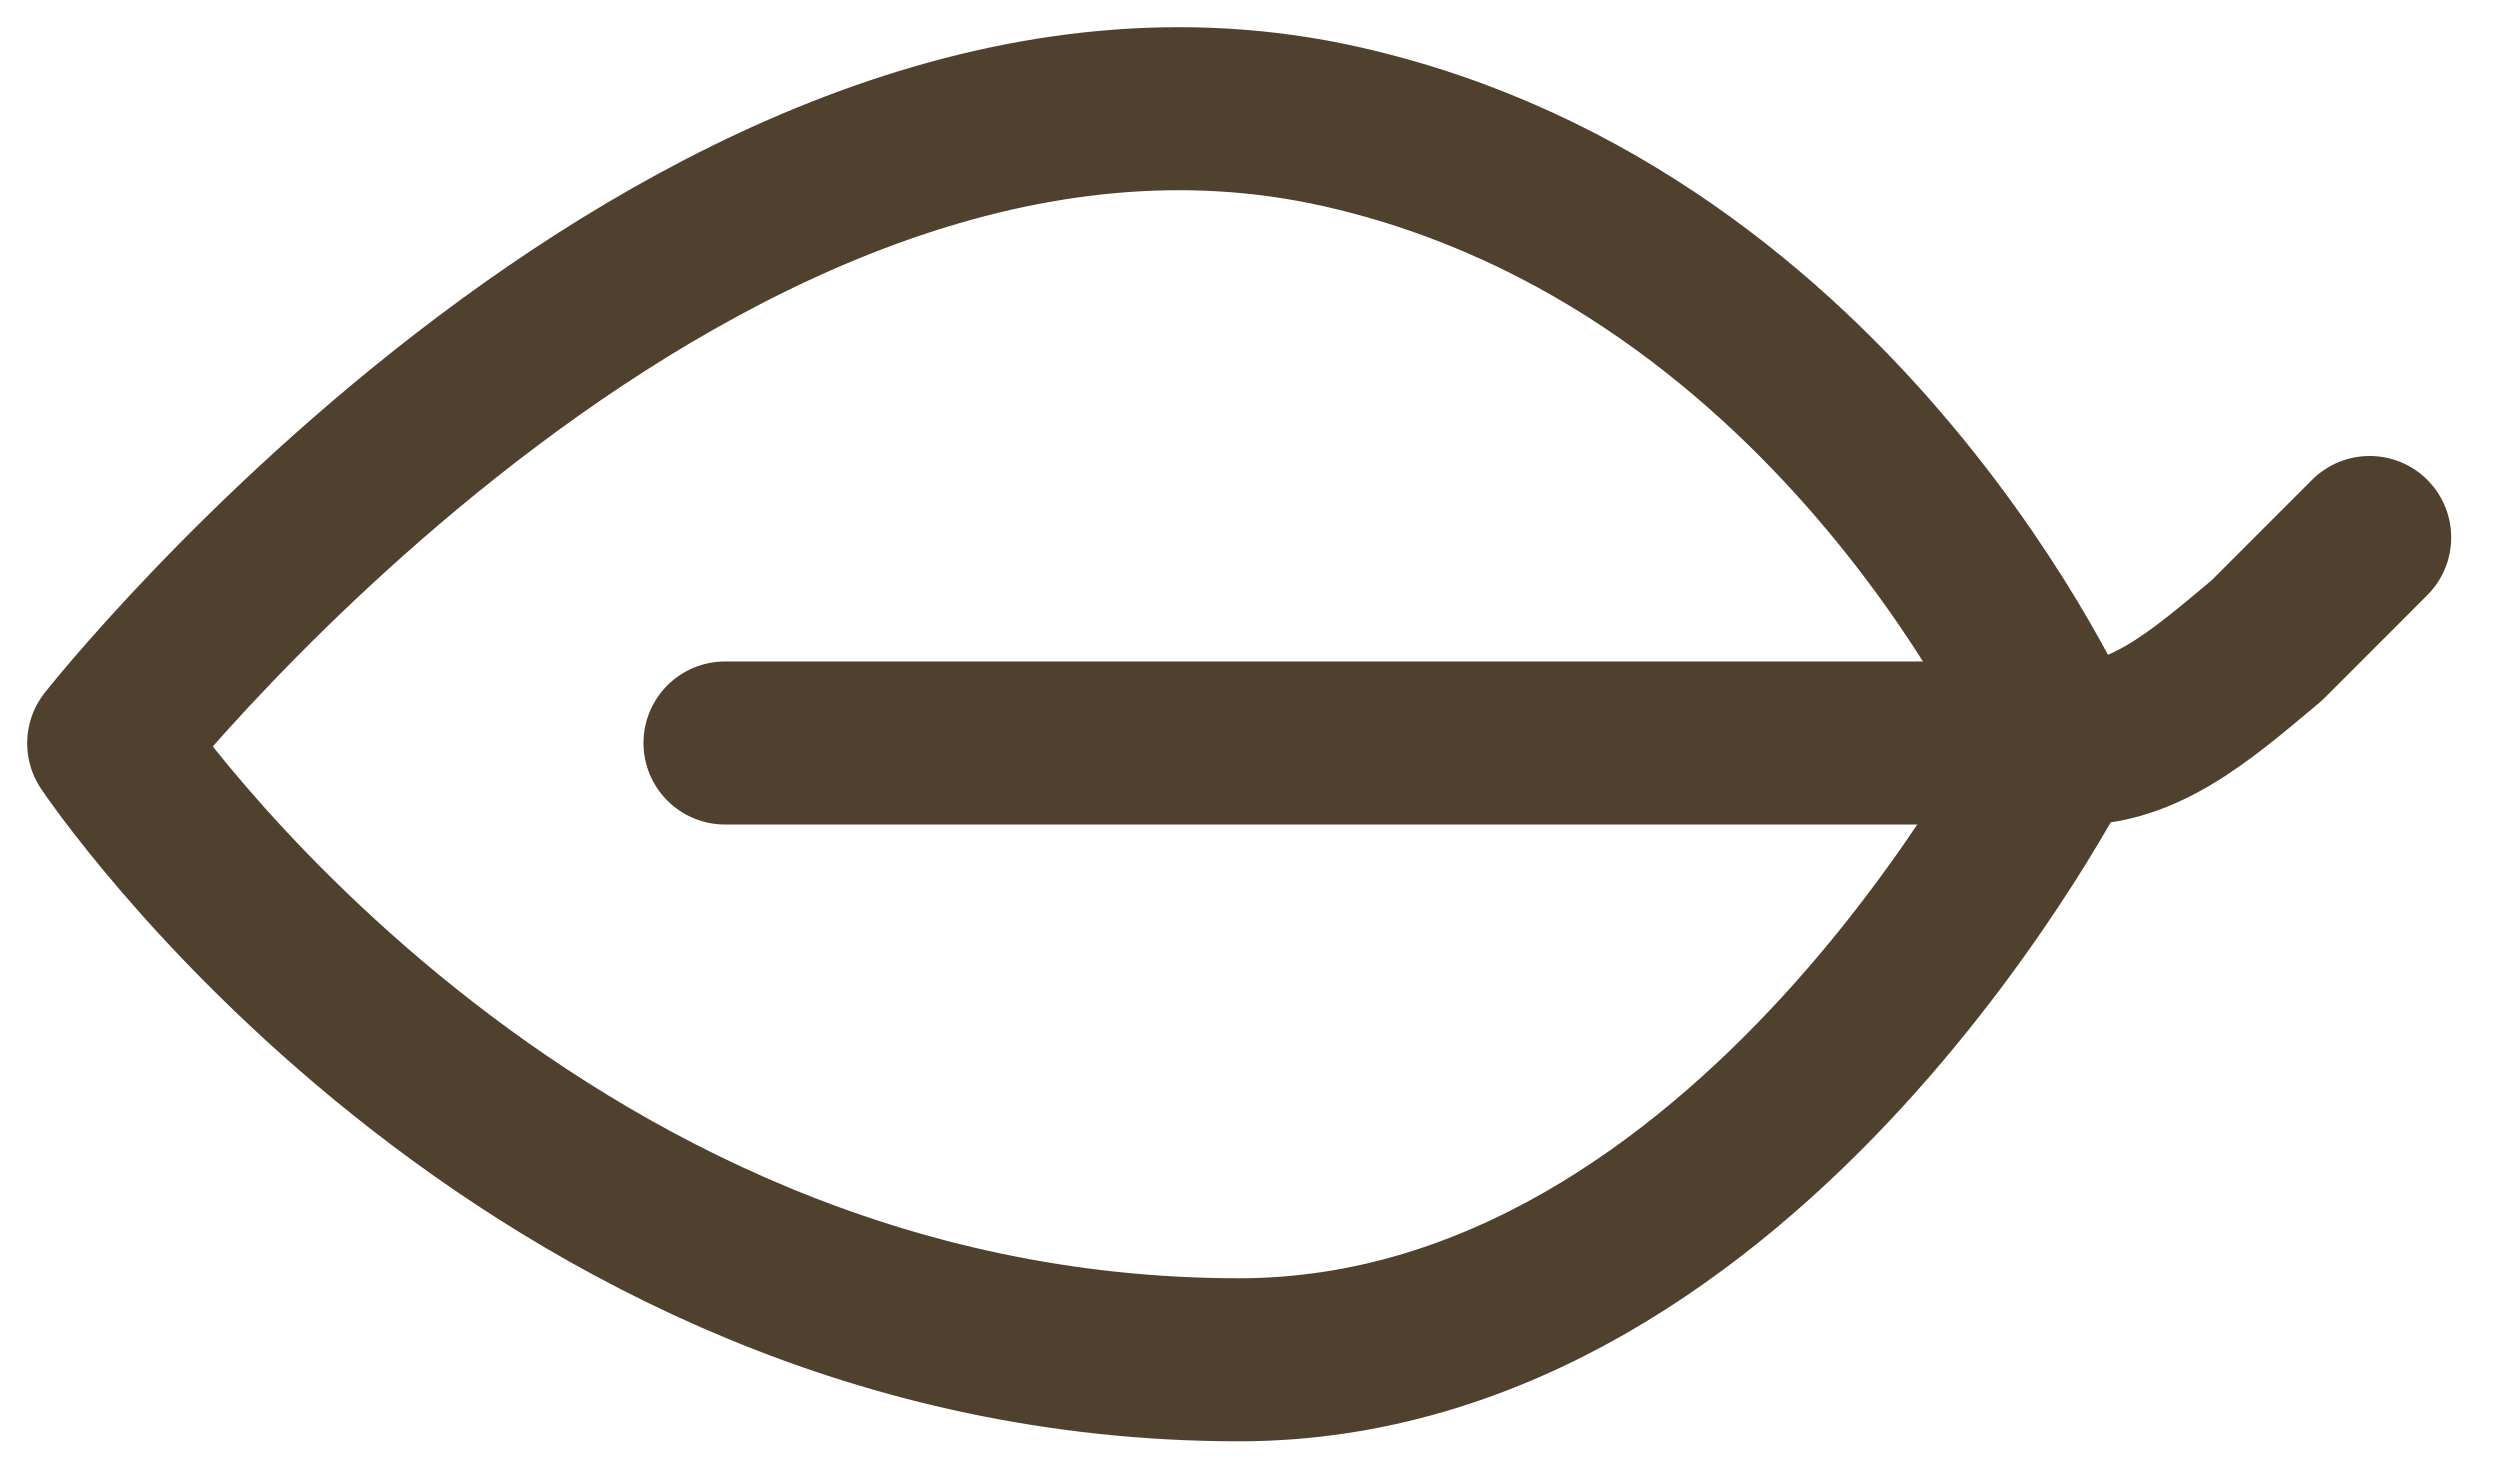
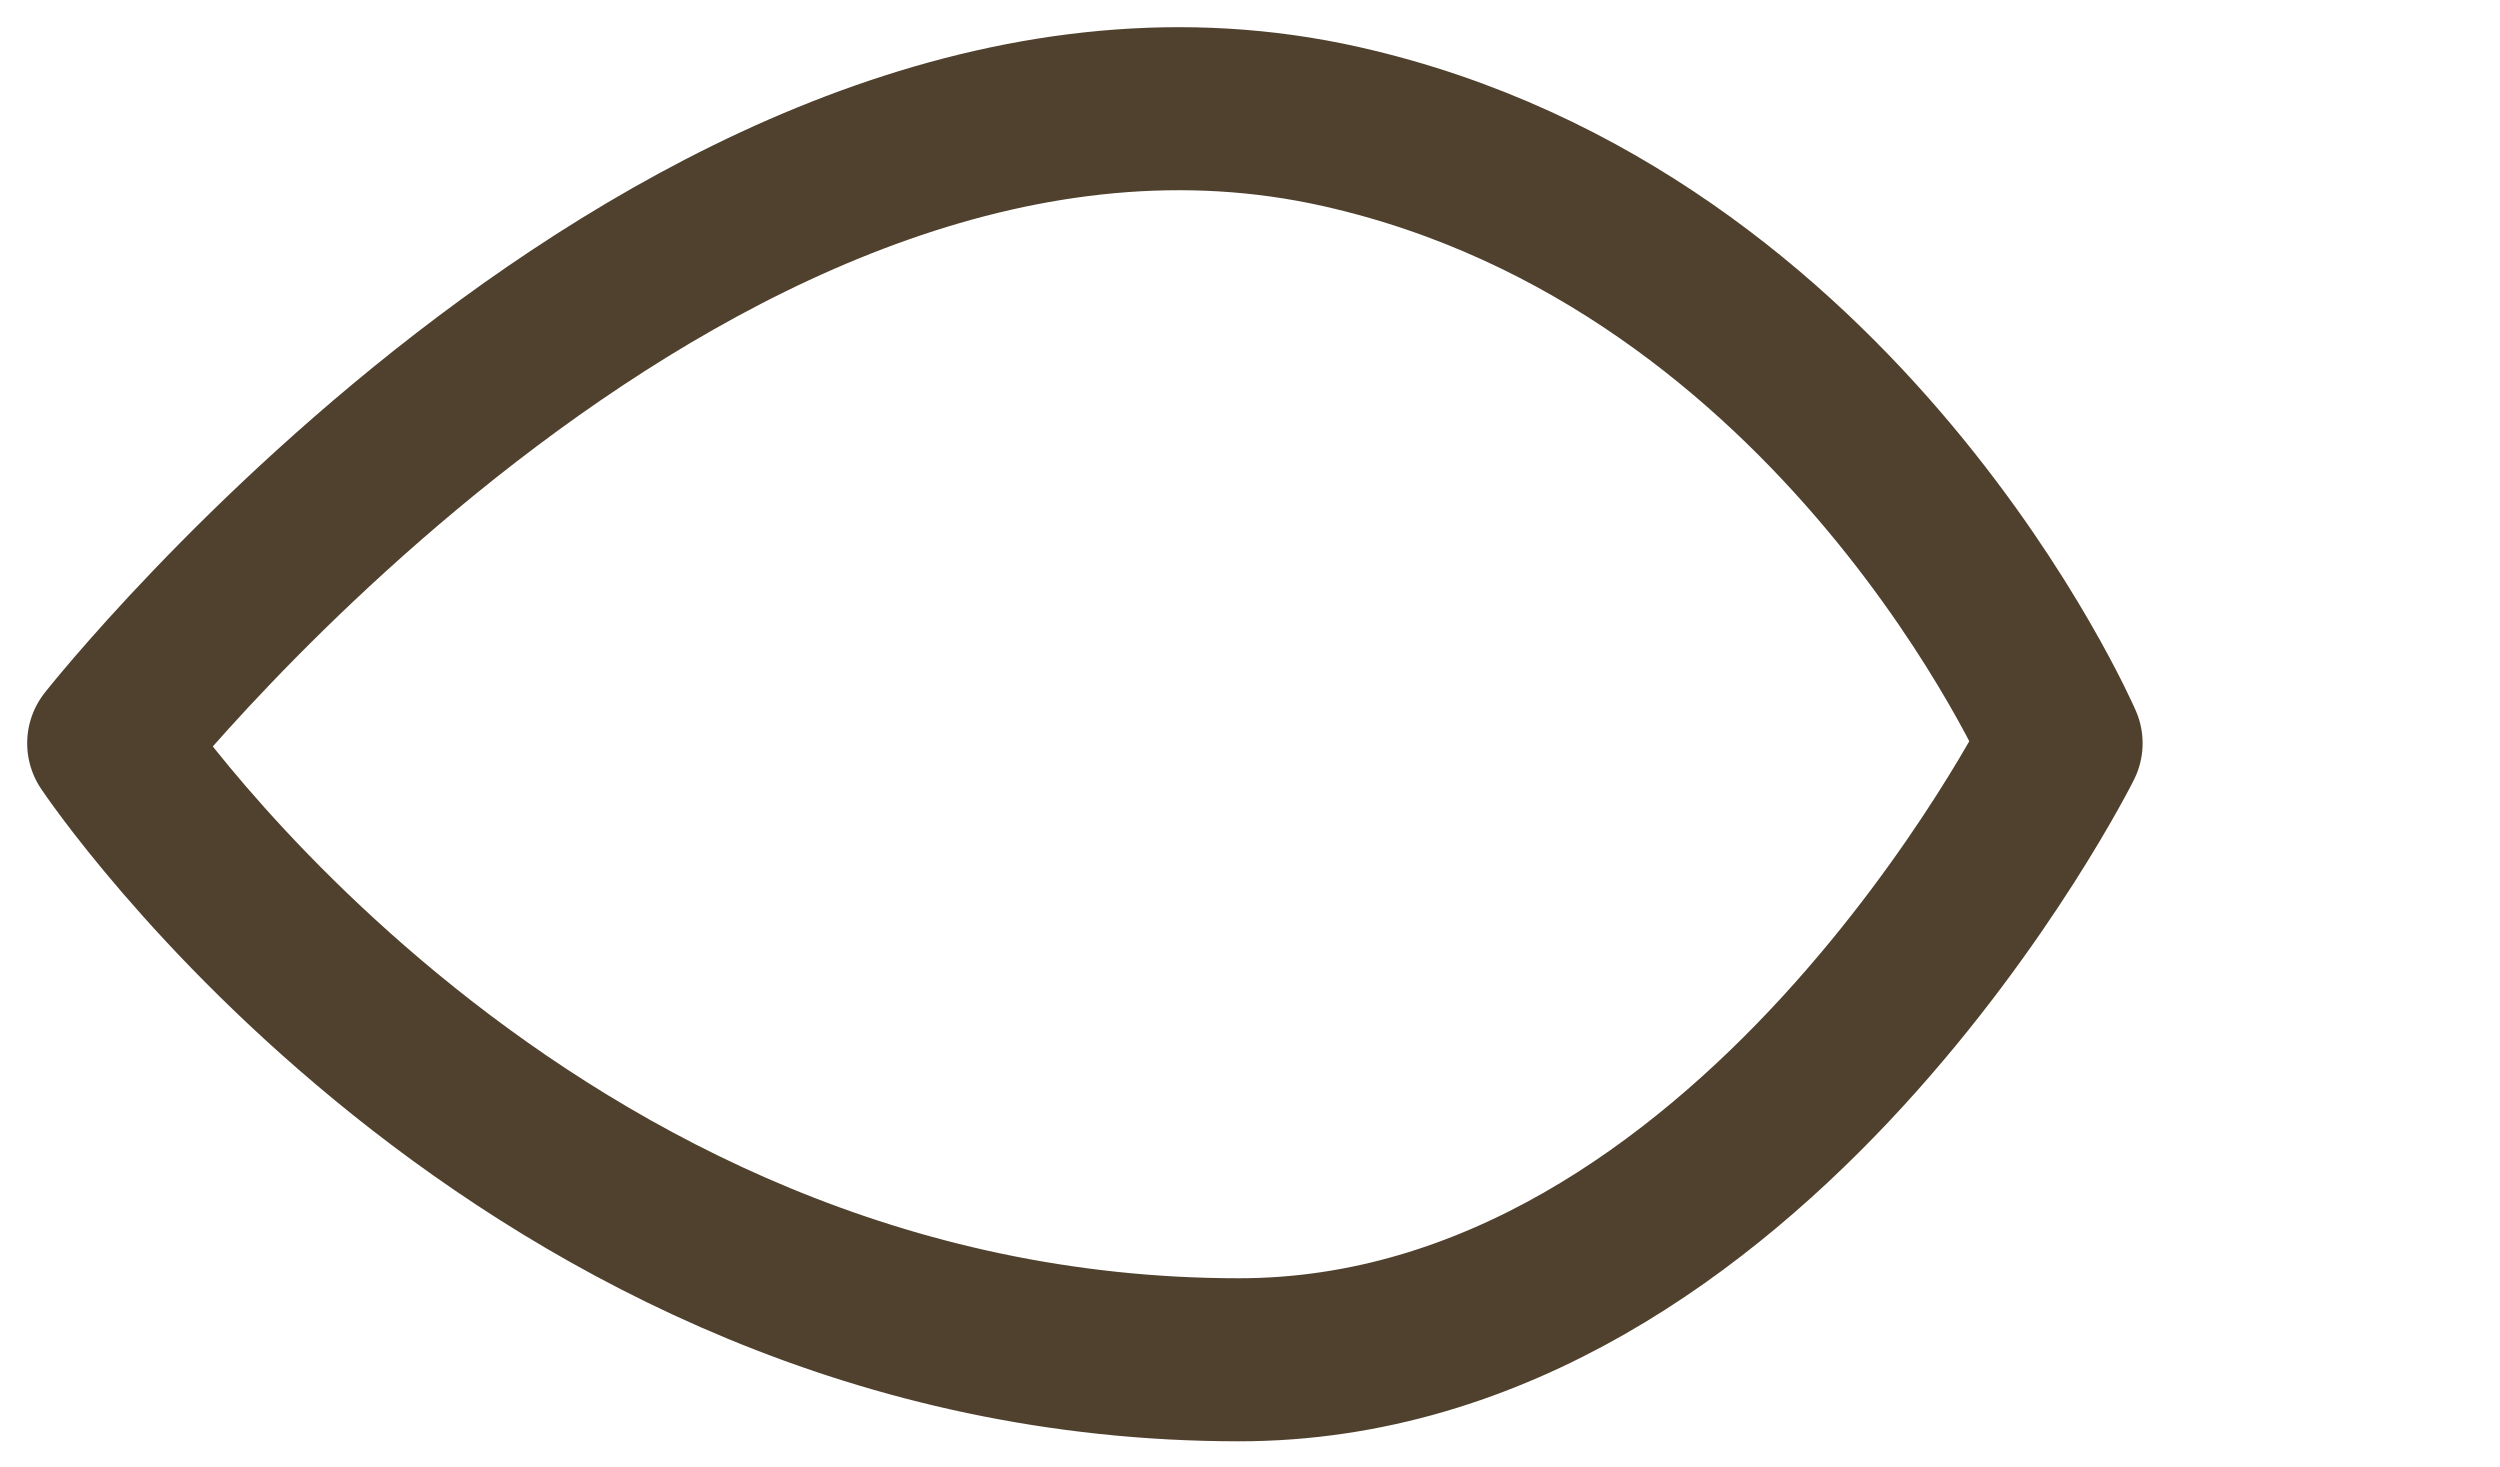
<svg xmlns="http://www.w3.org/2000/svg" width="46" height="27" viewBox="0 0 46 27">
  <g>
    <g>
      <path fill="none" stroke="#50412e" stroke-linecap="round" stroke-linejoin="round" stroke-miterlimit="50" stroke-width="3" d="M2 13.676v0S13.027-.308 24.689 2.332c9.218 2.082 13.235 11.344 13.235 11.344v0S32.25 25.02 22.798 25.02C9.563 25.02 2 13.676 2 13.676z" />
    </g>
    <g>
-       <path fill="none" stroke="#50412e" stroke-linecap="round" stroke-linejoin="round" stroke-miterlimit="50" stroke-width="3" d="M13.34 13.671v0h24.59c1.432.126 2.525-.836 3.782-1.89l1.89-1.891v0" />
-     </g>
+       </g>
  </g>
</svg>